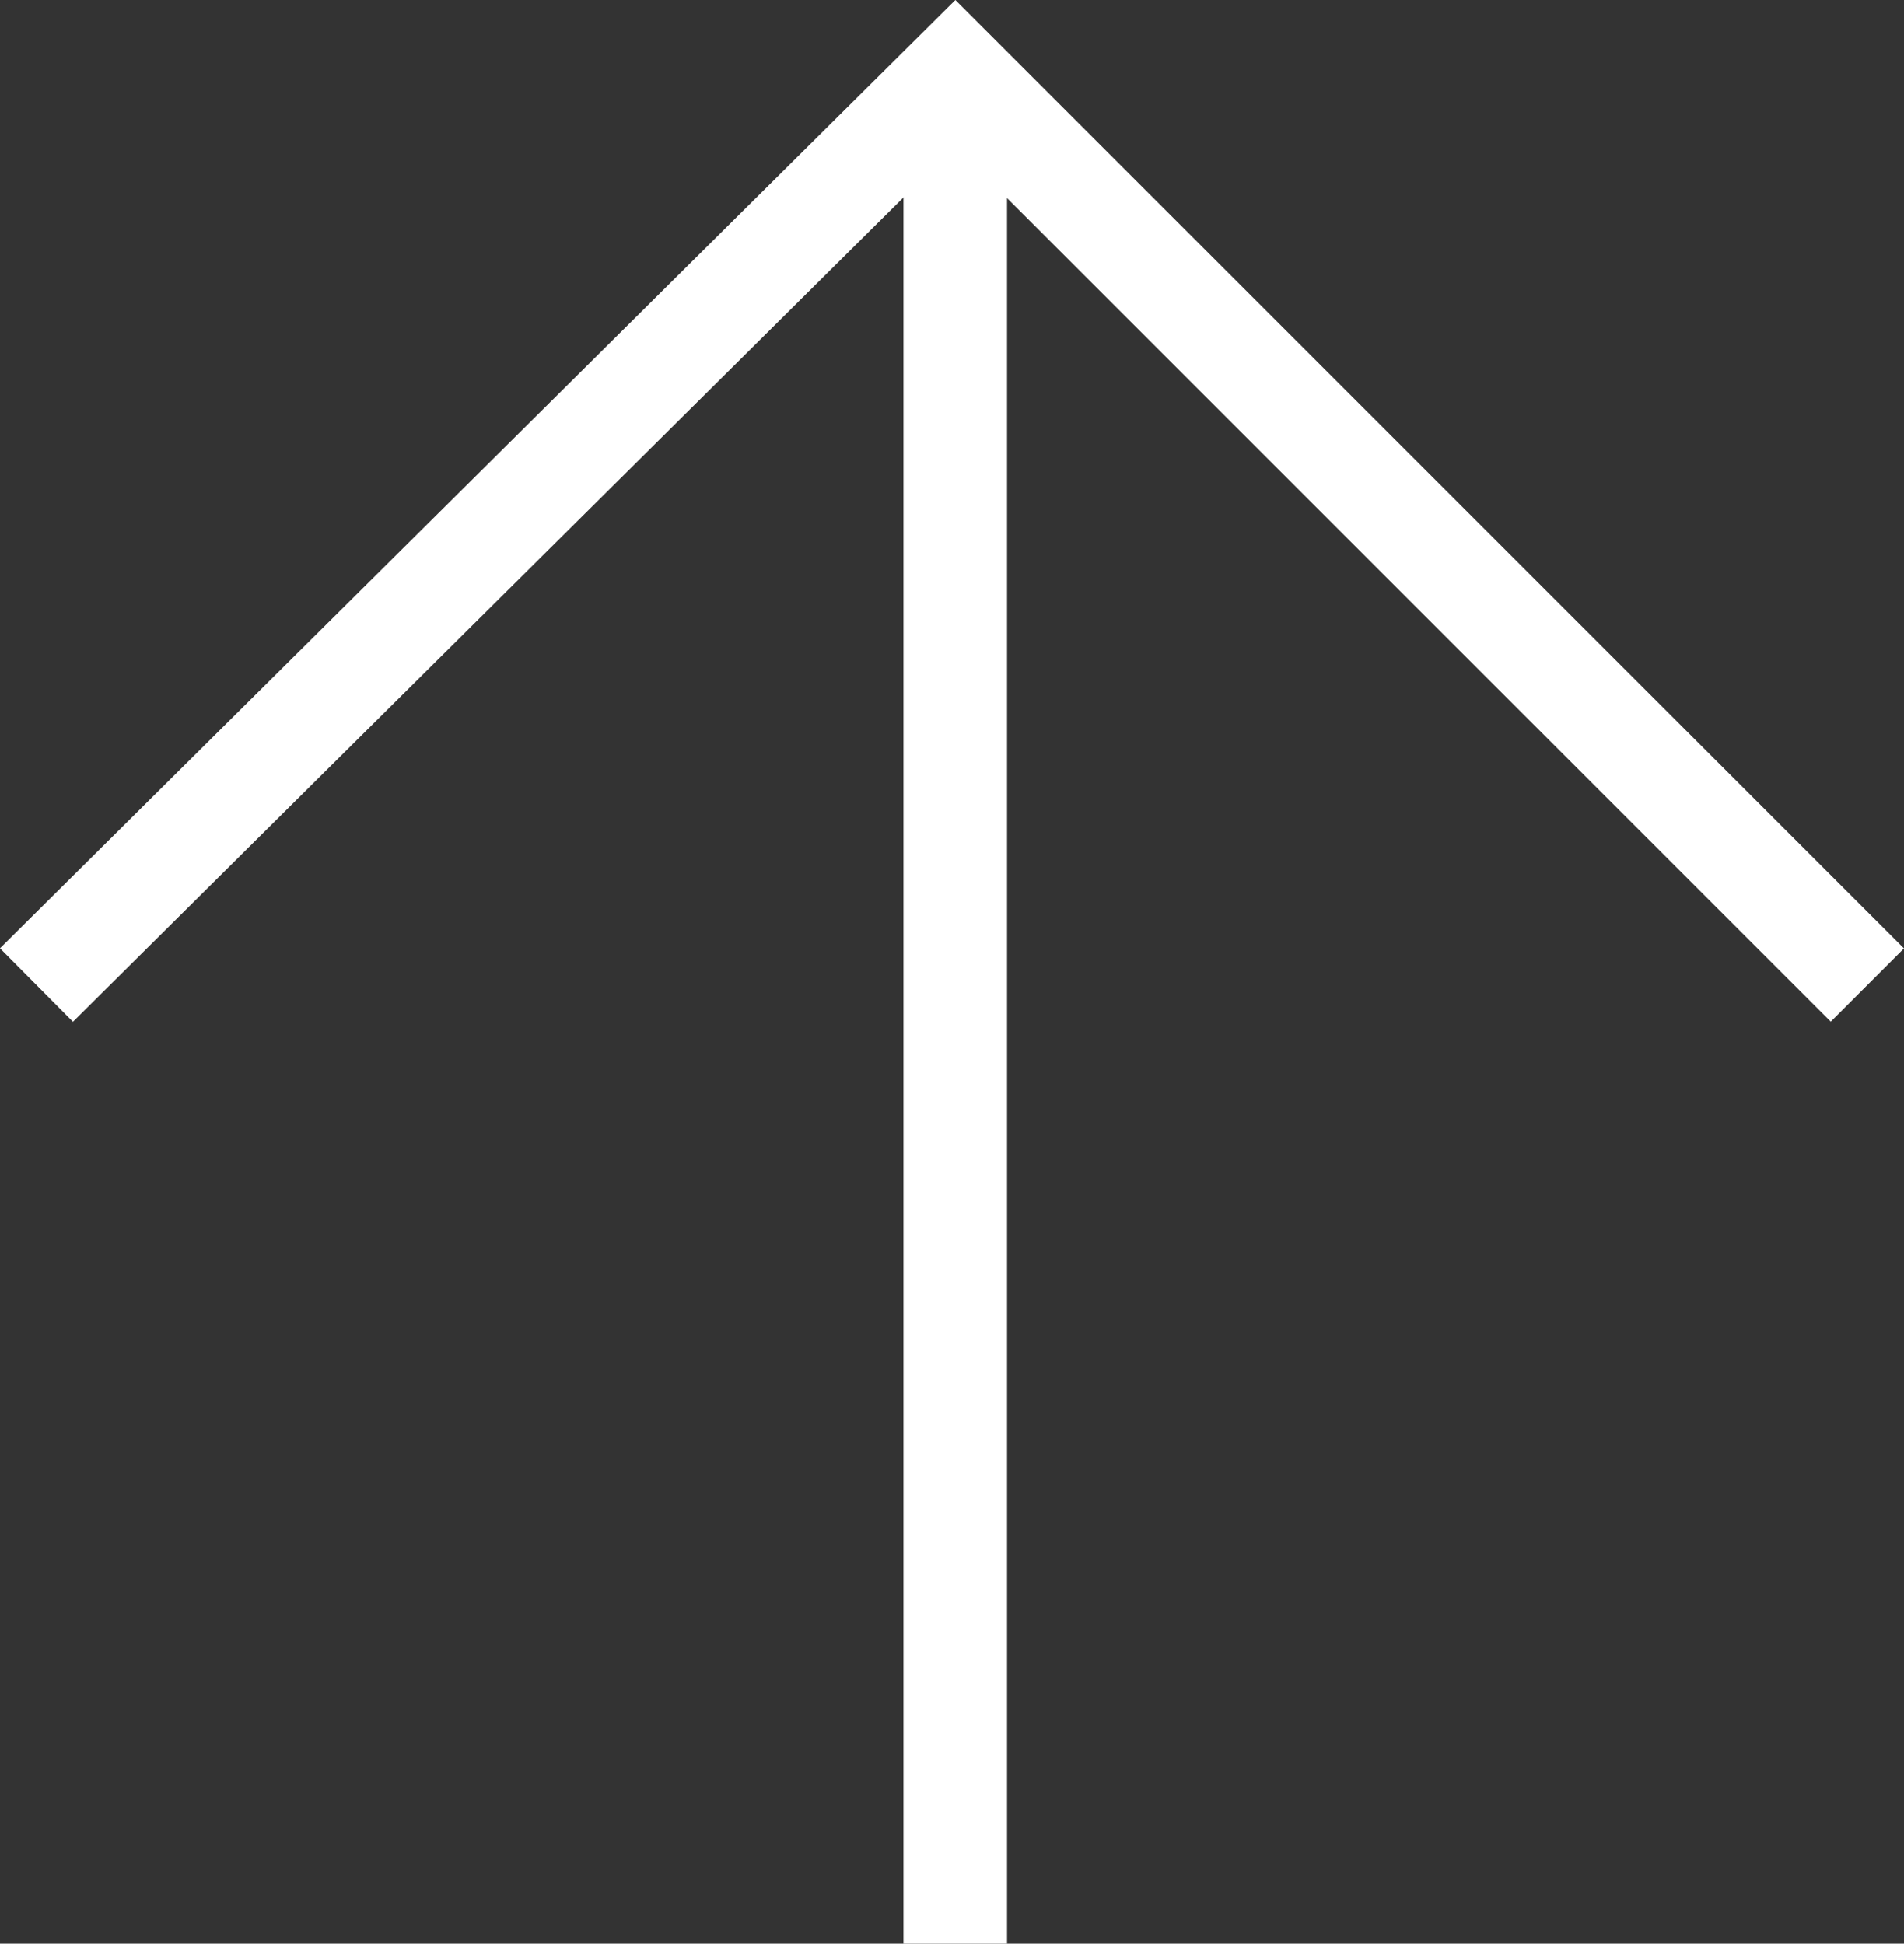
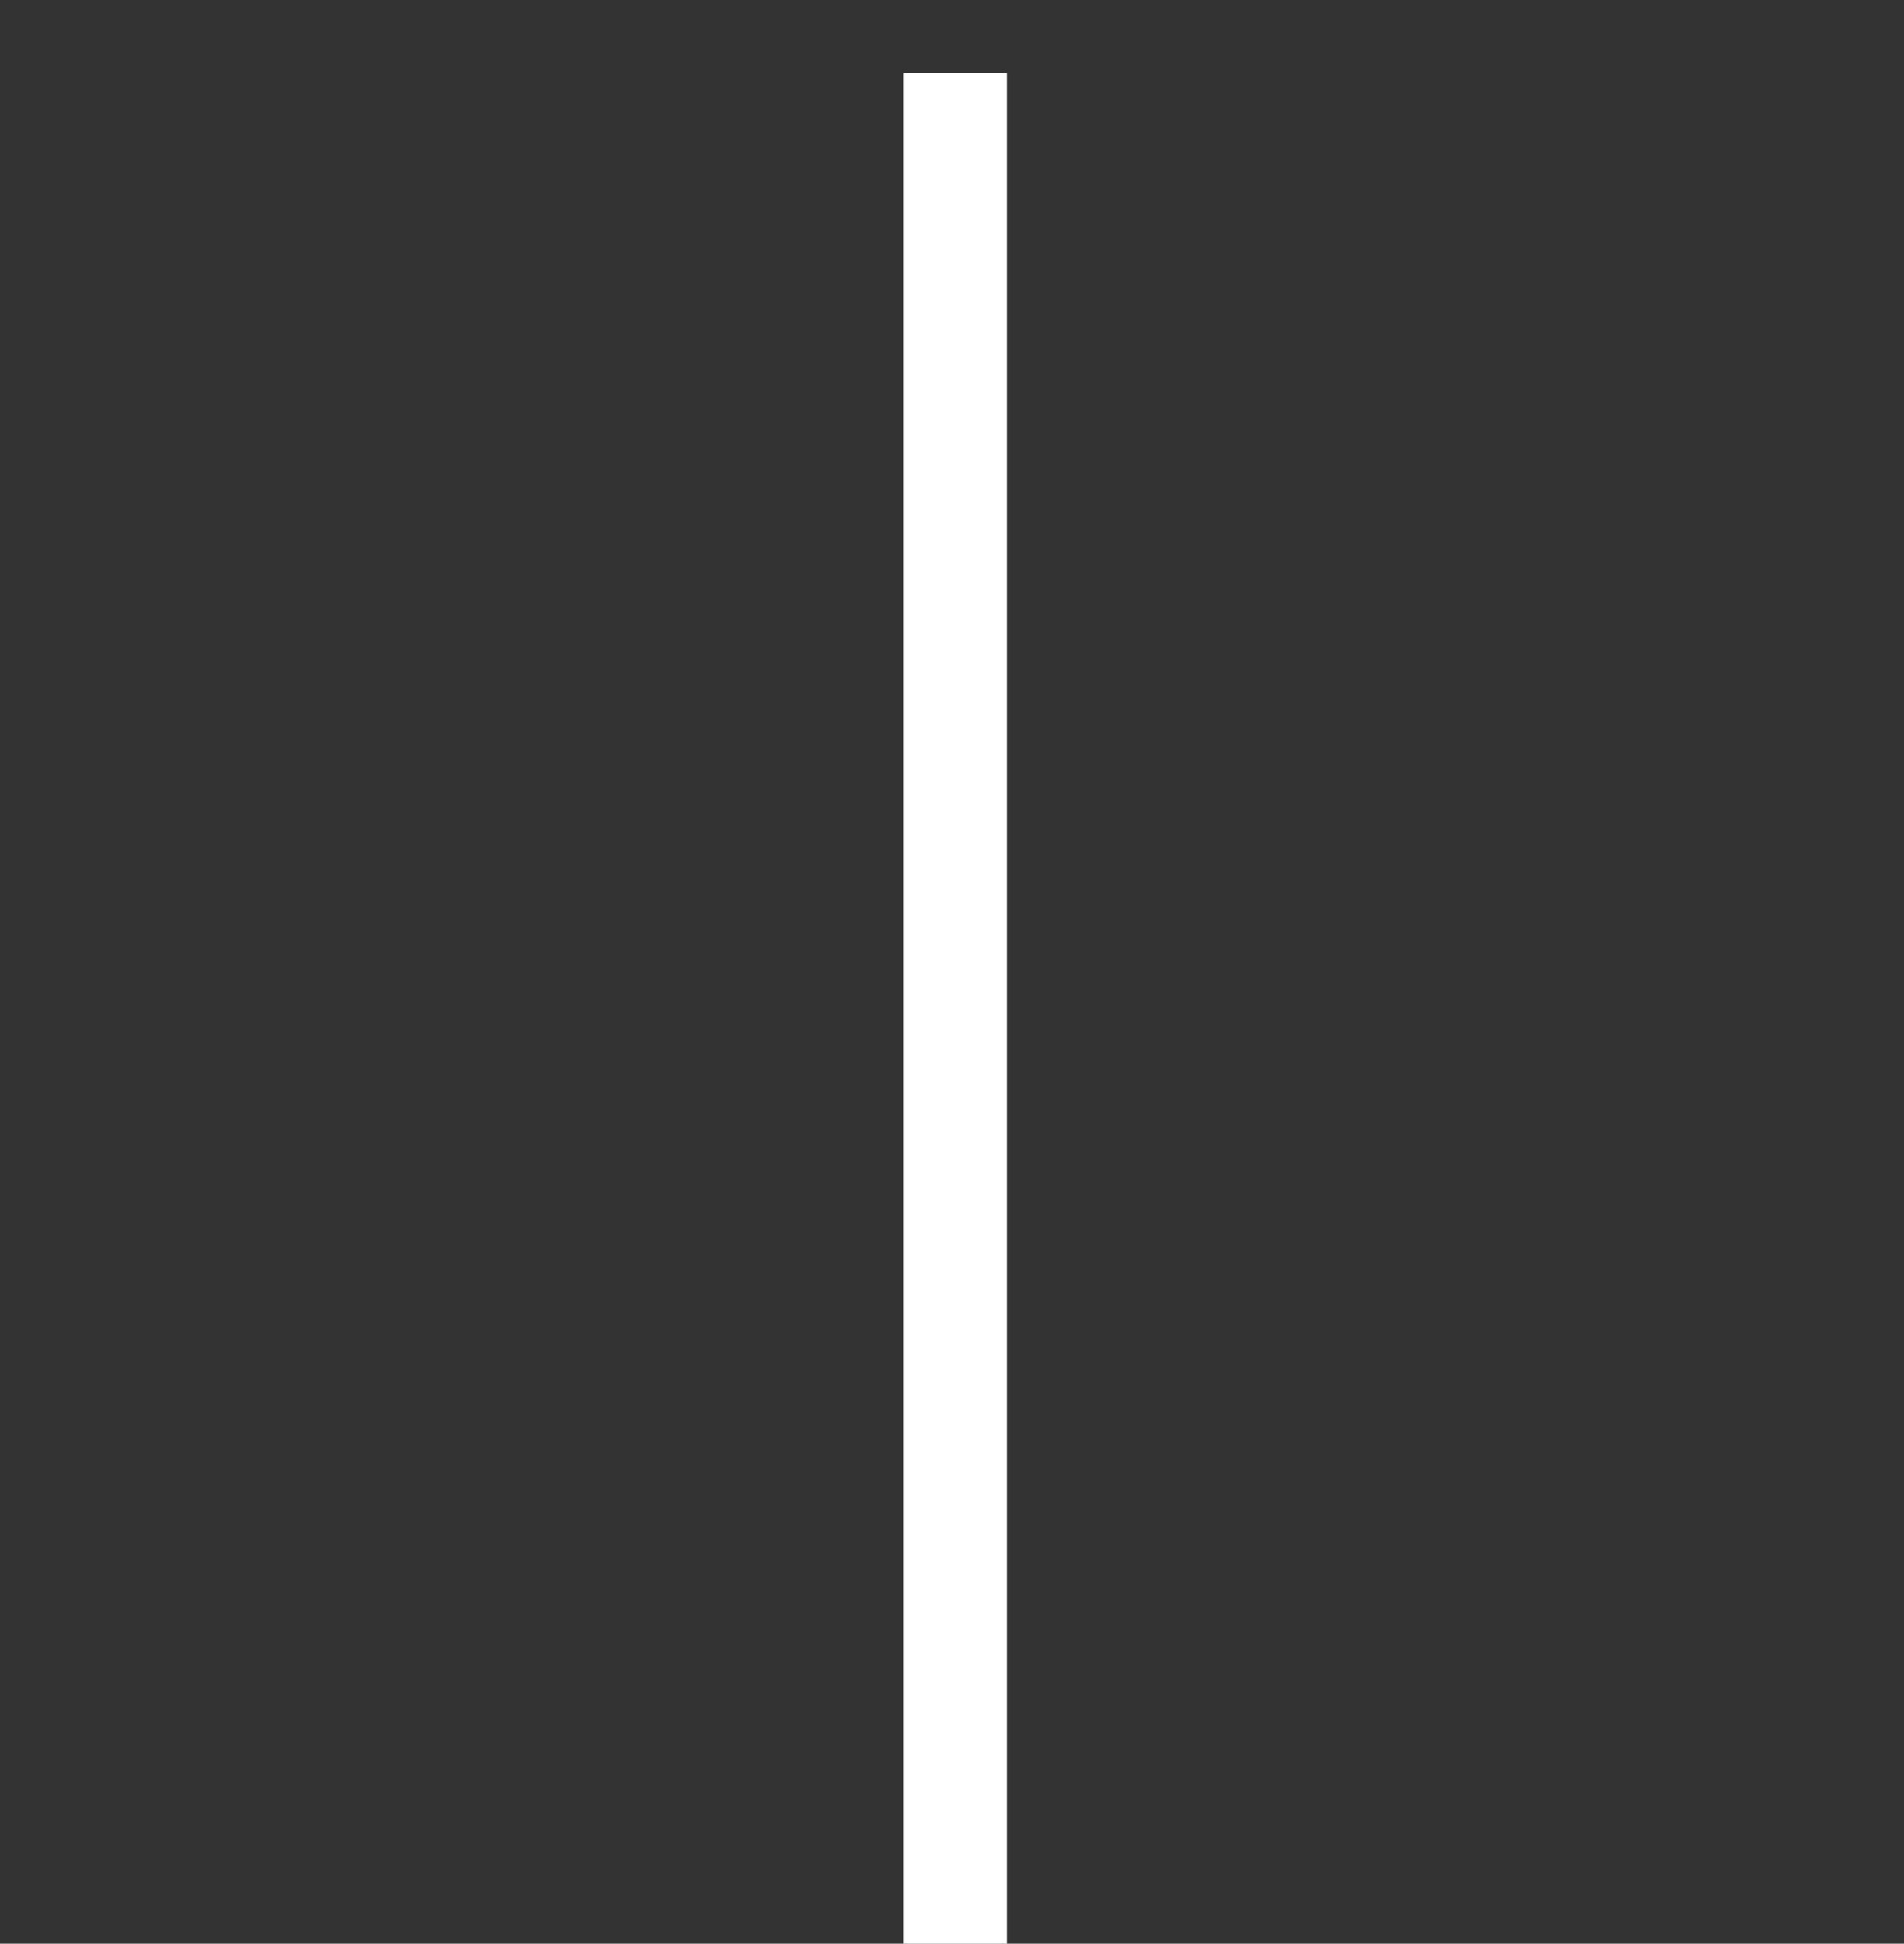
<svg xmlns="http://www.w3.org/2000/svg" version="1.1" id="レイヤー_1" x="0px" y="0px" width="25.738px" height="26.279px" viewBox="1.082 0.817 25.738 26.279" enable-background="new 1.082 0.817 25.738 26.279" xml:space="preserve">
  <rect x="1.082" y="0.817" width="25.738" height="26.279" fill="#333333" stroke="none" />
  <g id="レイヤー_1_1_">
</g>
  <g id="Blue">
-     <polyline fill="none" stroke="#FFFFFF" stroke-width="1.4" stroke-miterlimit="10" points="1.575,14.135 13.995,1.805    26.325,14.135  " />
    <line fill="none" stroke="#FFFFFF" stroke-width="1.4" stroke-miterlimit="10" x1="13.995" y1="27.096" x2="13.995" y2="1.805" />
  </g>
</svg>